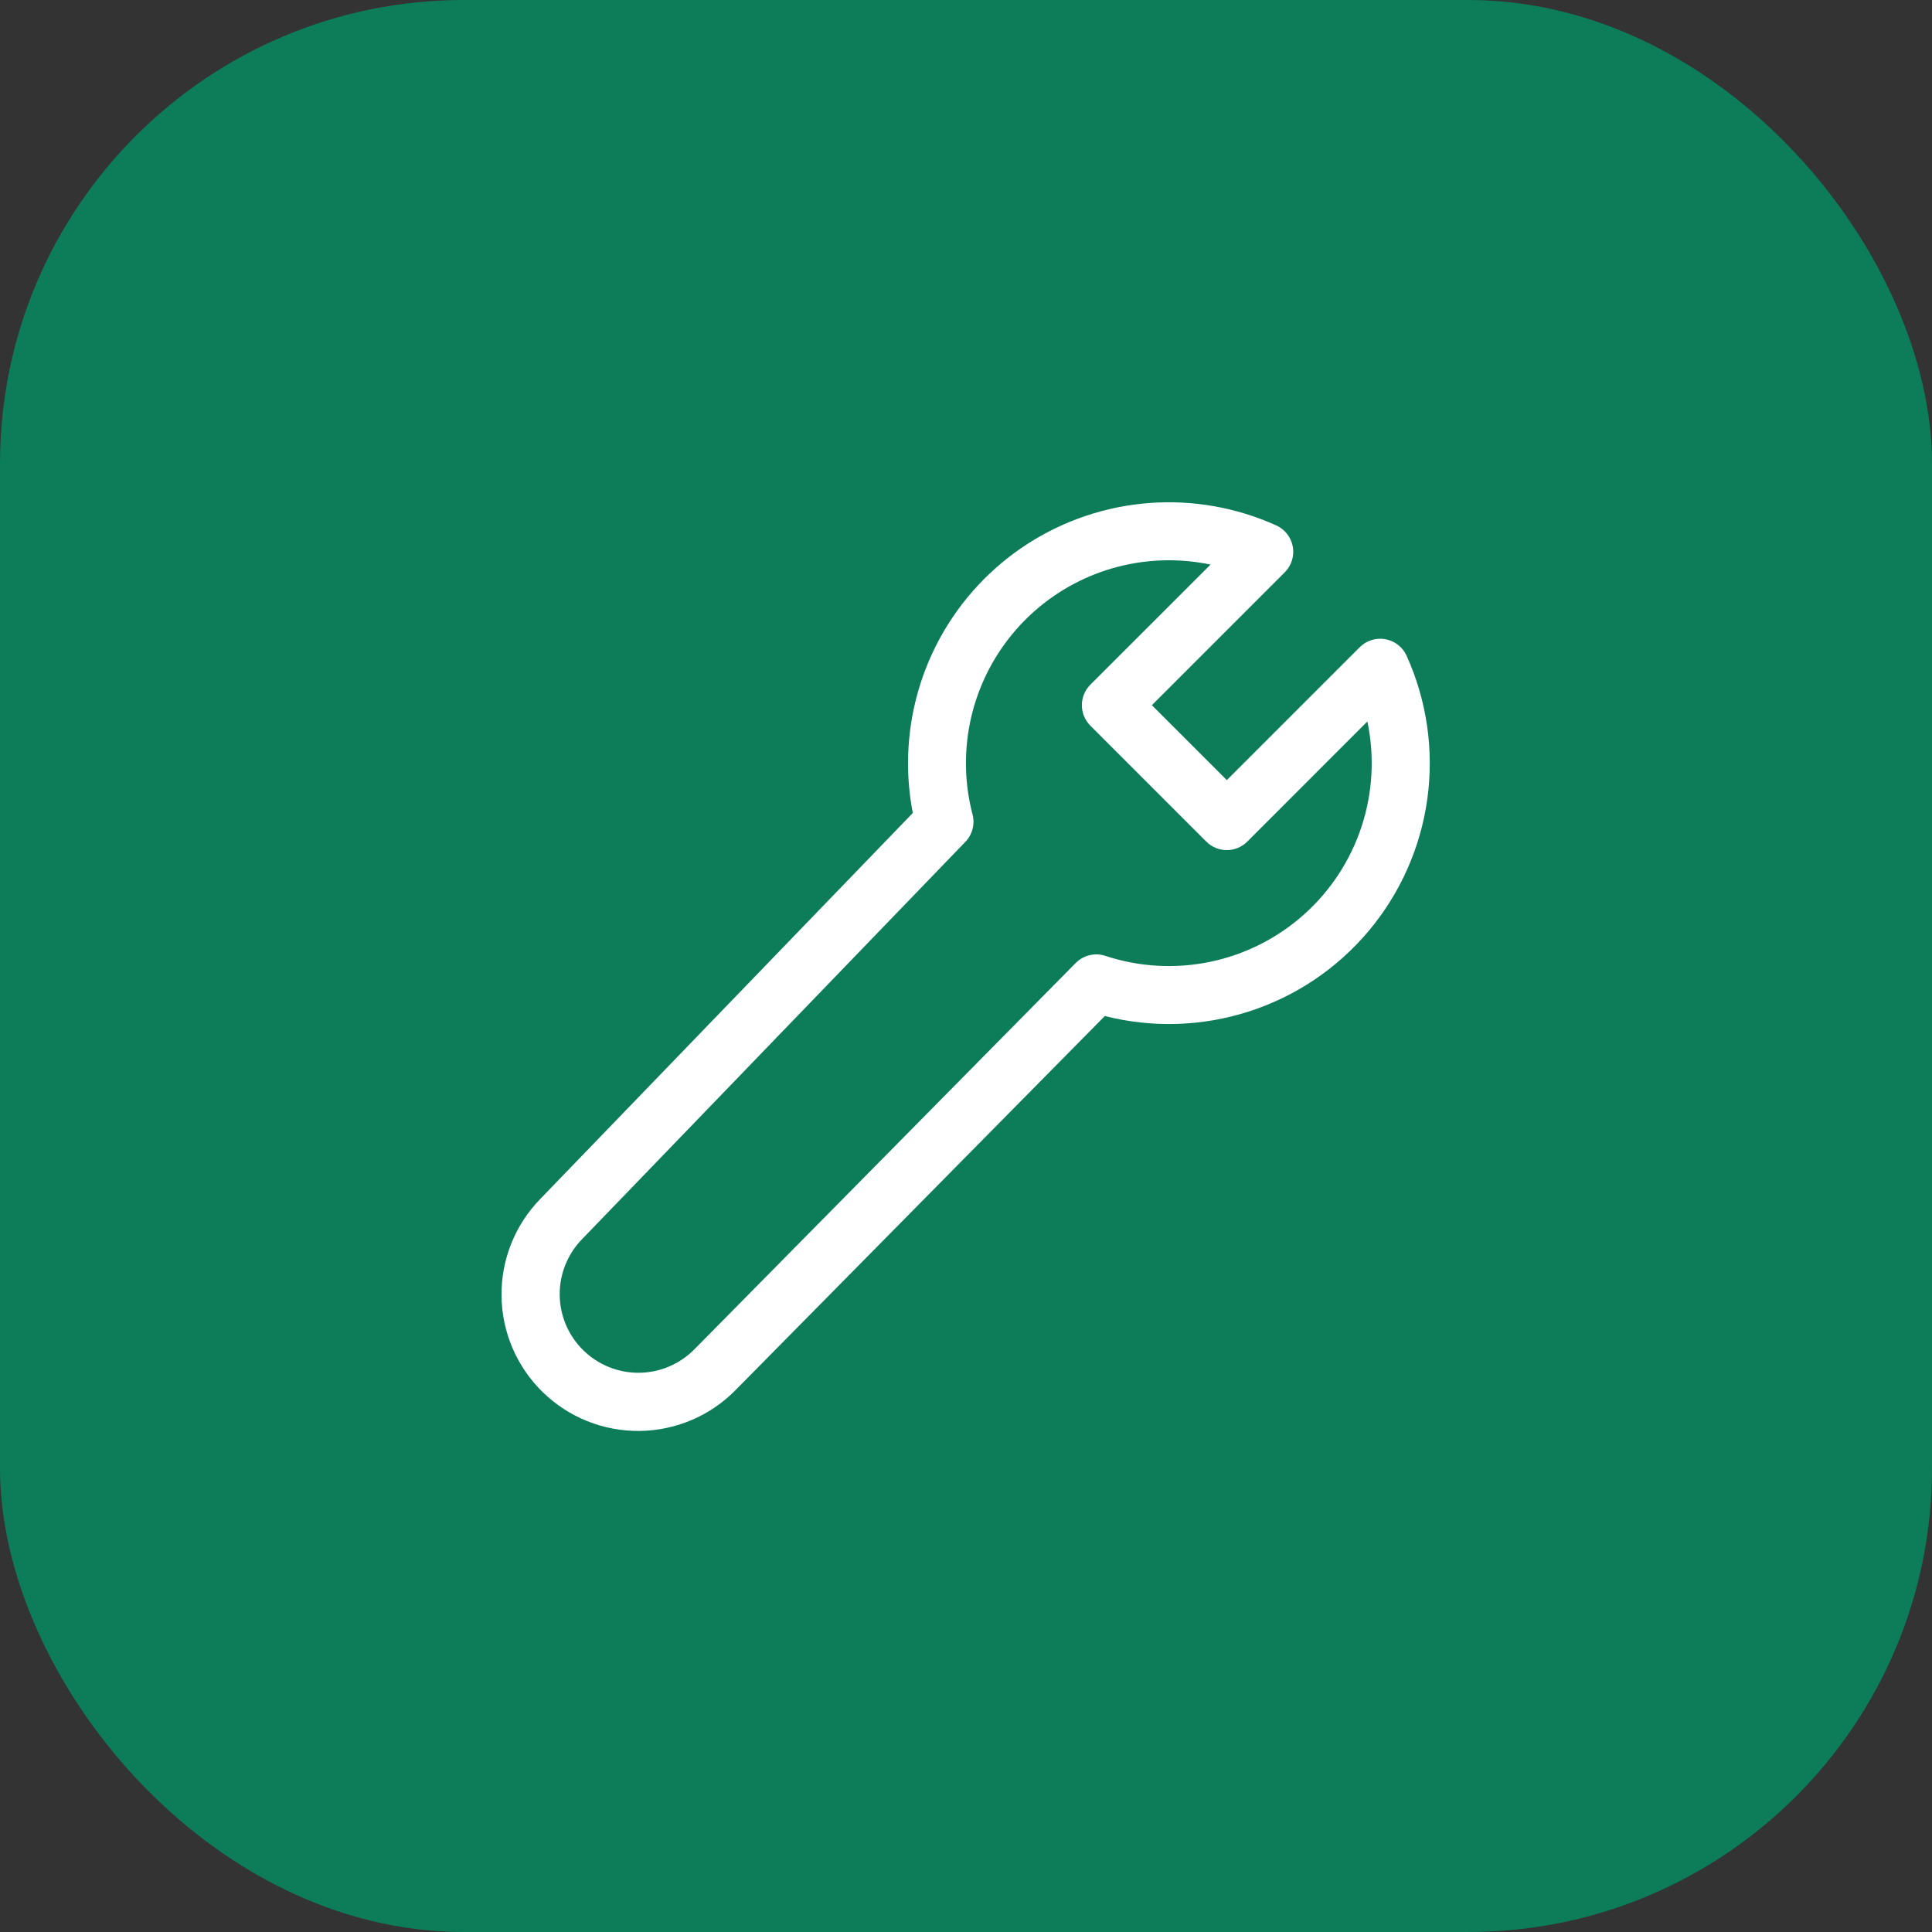
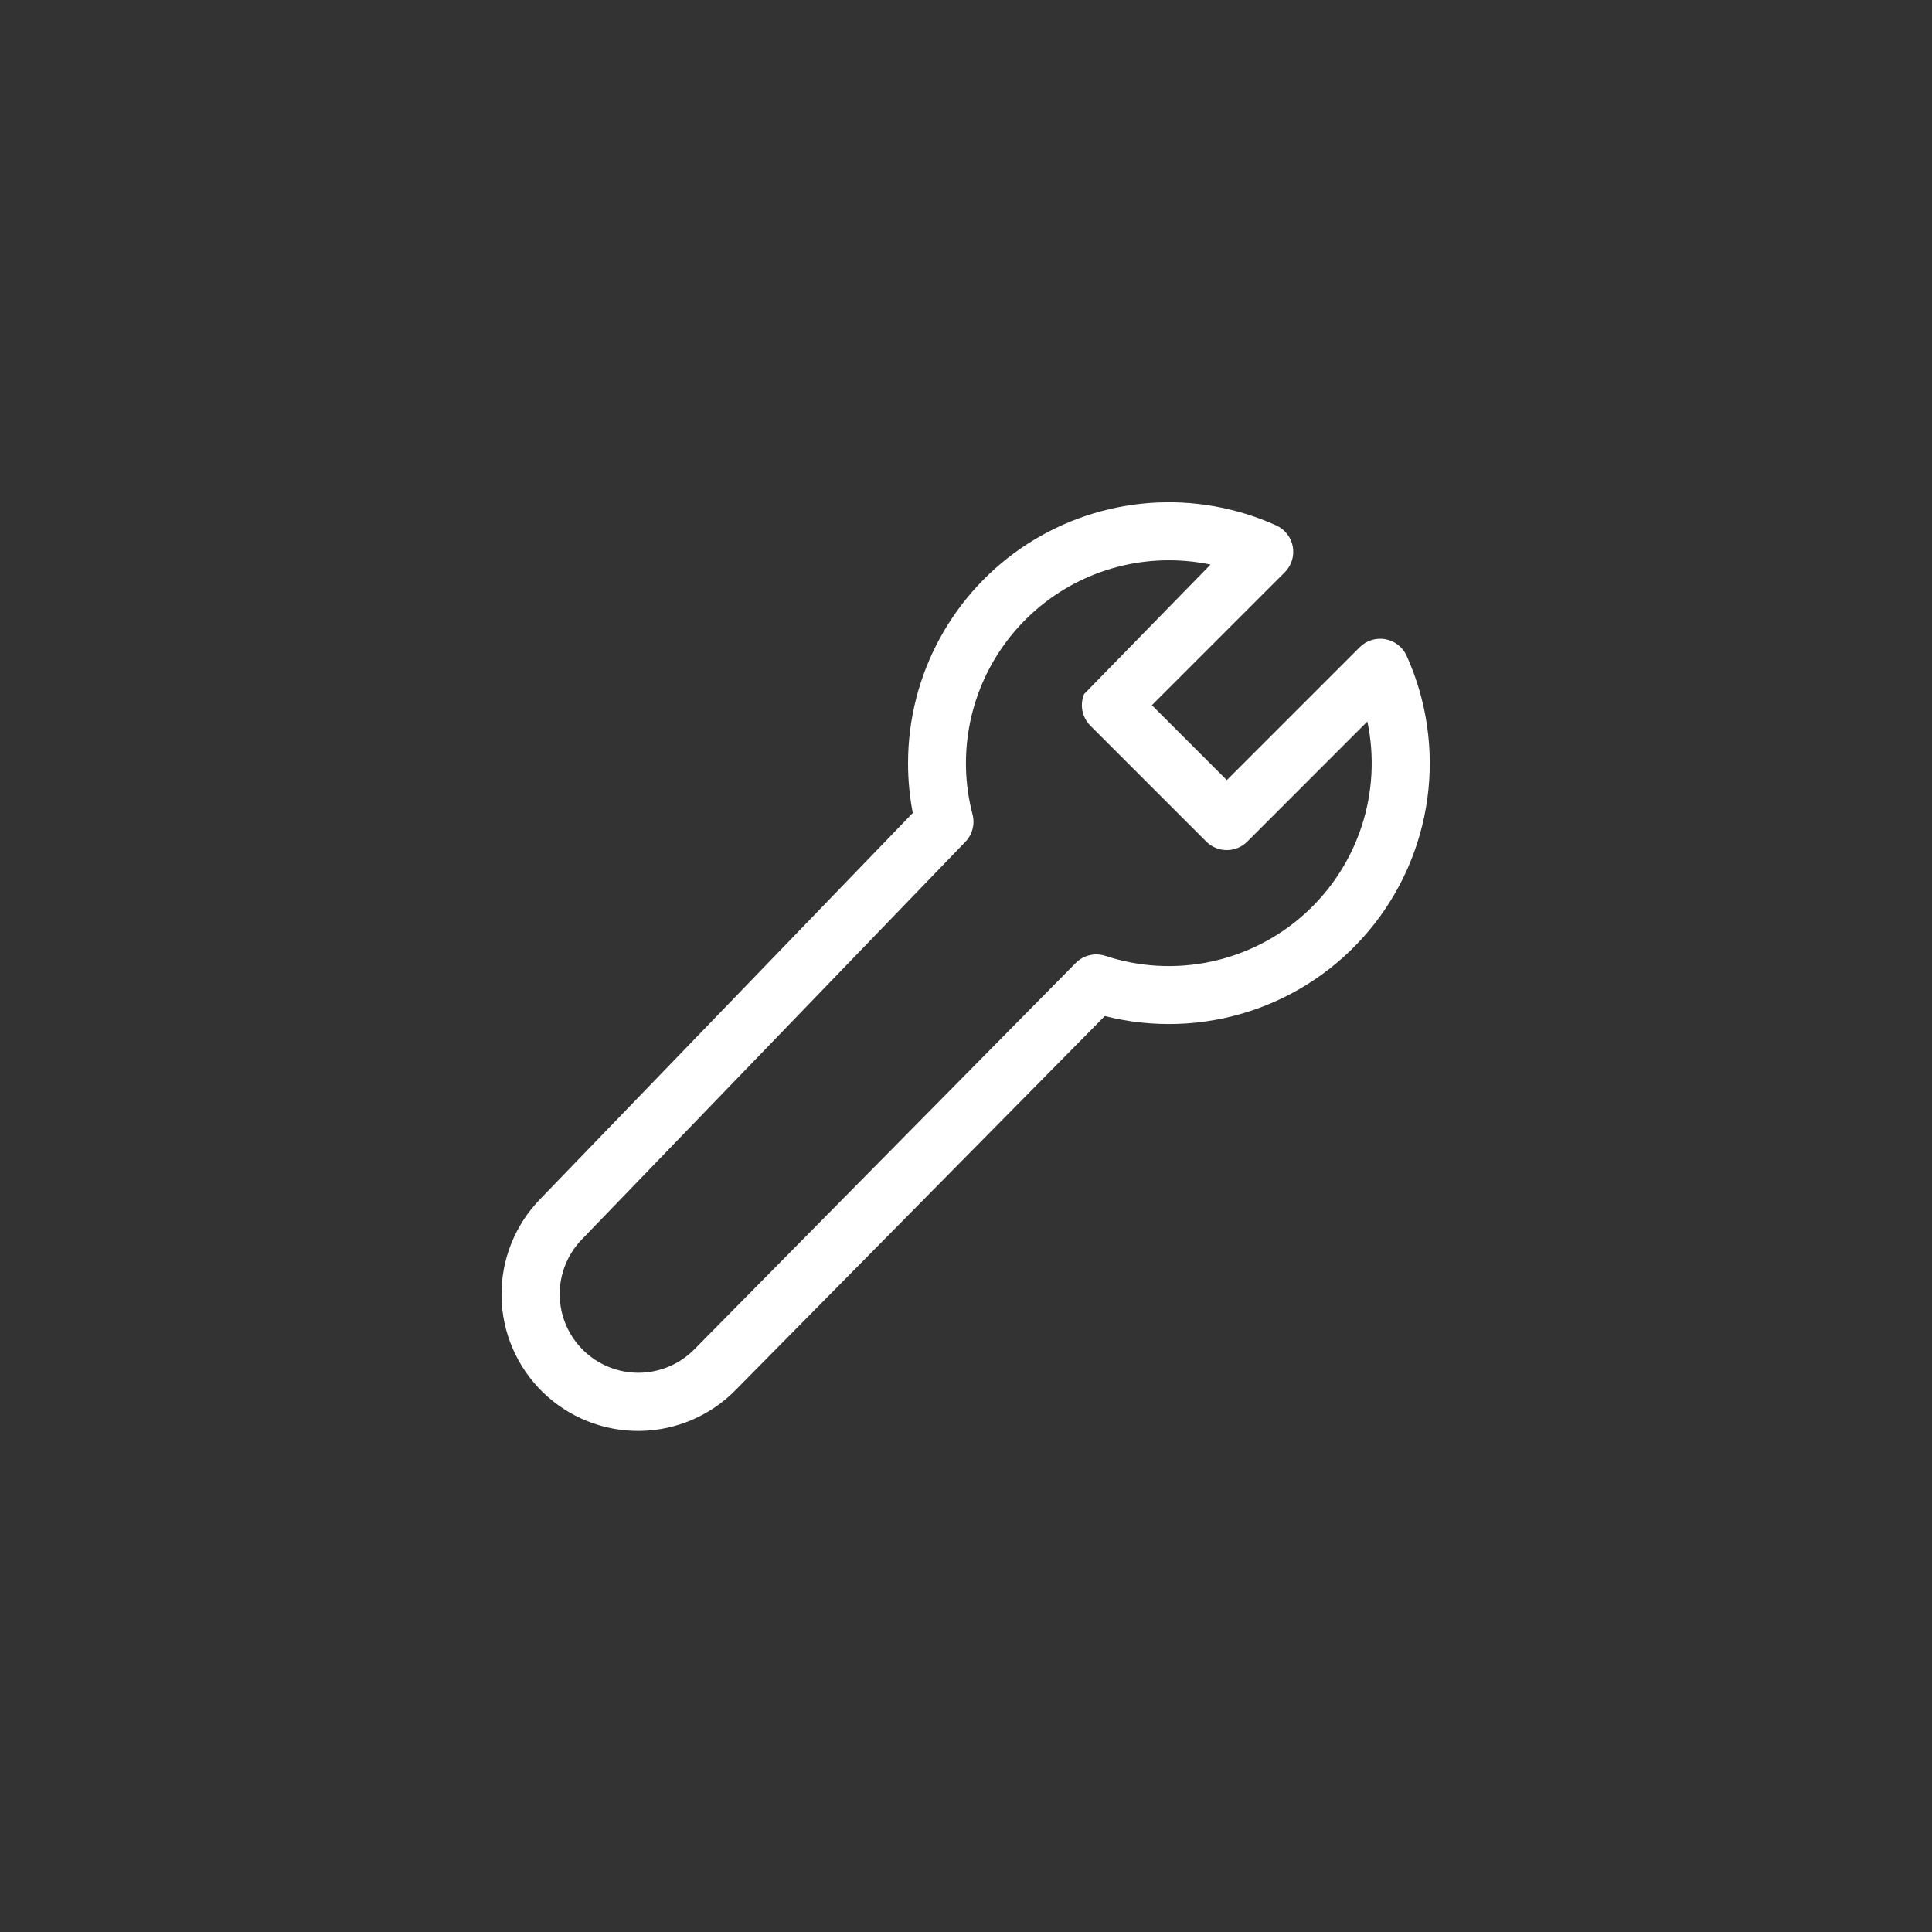
<svg xmlns="http://www.w3.org/2000/svg" width="100" height="100" viewBox="0 0 100 100" fill="none">
  <rect x="0" y="0" width="100" height="100" fill="#333333" stroke="none" />
-   <rect width="100" height="100" rx="24" fill="#0C7C59" />
-   <path d="M47 39.5C47 37.244 47.565 35.023 48.644 33.042C49.723 31.061 51.281 29.381 53.176 28.157C55.072 26.933 57.244 26.204 59.493 26.035C61.743 25.867 64 26.266 66.056 27.194C66.277 27.294 66.471 27.446 66.62 27.637C66.77 27.828 66.871 28.053 66.914 28.291C66.958 28.53 66.943 28.776 66.871 29.007C66.799 29.239 66.671 29.45 66.5 29.621L59.621 36.5L63.5 40.379L70.379 33.5C70.55 33.329 70.761 33.201 70.992 33.129C71.224 33.056 71.469 33.041 71.708 33.085C71.947 33.128 72.171 33.229 72.362 33.378C72.554 33.527 72.706 33.72 72.806 33.941C73.853 36.257 74.225 38.821 73.88 41.338C73.535 43.856 72.486 46.225 70.854 48.173C69.222 50.121 67.074 51.569 64.656 52.35C62.238 53.131 59.648 53.214 57.185 52.589L38.09 71.933C36.78 73.275 34.99 74.042 33.115 74.065C31.239 74.088 29.432 73.365 28.09 72.055C26.747 70.745 25.98 68.955 25.958 67.079C25.935 65.204 26.658 63.396 27.968 62.054L47.246 42.08C47.082 41.23 46.999 40.366 47 39.5ZM60.5 29C58.894 29 57.31 29.367 55.869 30.075C54.428 30.783 53.168 31.812 52.187 33.083C51.205 34.353 50.528 35.832 50.208 37.406C49.888 38.979 49.932 40.605 50.339 42.158C50.403 42.407 50.403 42.668 50.337 42.917C50.271 43.165 50.143 43.392 49.964 43.577L30.128 64.139C29.374 64.912 28.957 65.952 28.97 67.032C28.983 68.112 29.424 69.142 30.197 69.896C30.97 70.65 32.01 71.067 33.09 71.054C34.169 71.041 35.2 70.6 35.954 69.827L55.676 49.847C55.872 49.648 56.12 49.508 56.391 49.442C56.662 49.377 56.947 49.388 57.212 49.475C58.964 50.053 60.838 50.159 62.644 49.782C64.45 49.405 66.125 48.559 67.5 47.329C68.875 46.099 69.902 44.528 70.477 42.775C71.052 41.022 71.154 39.149 70.775 37.343L64.559 43.562C64.278 43.843 63.896 44.001 63.498 44.001C63.101 44.001 62.719 43.843 62.438 43.562L56.438 37.562C56.298 37.423 56.188 37.257 56.112 37.075C56.036 36.893 55.997 36.697 55.997 36.5C55.997 36.303 56.036 36.107 56.112 35.925C56.188 35.743 56.298 35.577 56.438 35.438L62.657 29.222C61.947 29.074 61.223 29 60.497 29" fill="white" />
+   <path d="M47 39.5C47 37.244 47.565 35.023 48.644 33.042C49.723 31.061 51.281 29.381 53.176 28.157C55.072 26.933 57.244 26.204 59.493 26.035C61.743 25.867 64 26.266 66.056 27.194C66.277 27.294 66.471 27.446 66.62 27.637C66.77 27.828 66.871 28.053 66.914 28.291C66.958 28.53 66.943 28.776 66.871 29.007C66.799 29.239 66.671 29.45 66.5 29.621L59.621 36.5L63.5 40.379L70.379 33.5C70.55 33.329 70.761 33.201 70.992 33.129C71.224 33.056 71.469 33.041 71.708 33.085C71.947 33.128 72.171 33.229 72.362 33.378C72.554 33.527 72.706 33.72 72.806 33.941C73.853 36.257 74.225 38.821 73.88 41.338C73.535 43.856 72.486 46.225 70.854 48.173C69.222 50.121 67.074 51.569 64.656 52.35C62.238 53.131 59.648 53.214 57.185 52.589L38.09 71.933C36.78 73.275 34.99 74.042 33.115 74.065C31.239 74.088 29.432 73.365 28.09 72.055C26.747 70.745 25.98 68.955 25.958 67.079C25.935 65.204 26.658 63.396 27.968 62.054L47.246 42.08C47.082 41.23 46.999 40.366 47 39.5ZM60.5 29C58.894 29 57.31 29.367 55.869 30.075C54.428 30.783 53.168 31.812 52.187 33.083C51.205 34.353 50.528 35.832 50.208 37.406C49.888 38.979 49.932 40.605 50.339 42.158C50.403 42.407 50.403 42.668 50.337 42.917C50.271 43.165 50.143 43.392 49.964 43.577L30.128 64.139C29.374 64.912 28.957 65.952 28.97 67.032C28.983 68.112 29.424 69.142 30.197 69.896C30.97 70.65 32.01 71.067 33.09 71.054C34.169 71.041 35.2 70.6 35.954 69.827L55.676 49.847C55.872 49.648 56.12 49.508 56.391 49.442C56.662 49.377 56.947 49.388 57.212 49.475C58.964 50.053 60.838 50.159 62.644 49.782C64.45 49.405 66.125 48.559 67.5 47.329C68.875 46.099 69.902 44.528 70.477 42.775C71.052 41.022 71.154 39.149 70.775 37.343L64.559 43.562C64.278 43.843 63.896 44.001 63.498 44.001C63.101 44.001 62.719 43.843 62.438 43.562L56.438 37.562C56.298 37.423 56.188 37.257 56.112 37.075C56.036 36.893 55.997 36.697 55.997 36.5C55.997 36.303 56.036 36.107 56.112 35.925L62.657 29.222C61.947 29.074 61.223 29 60.497 29" fill="white" />
</svg>